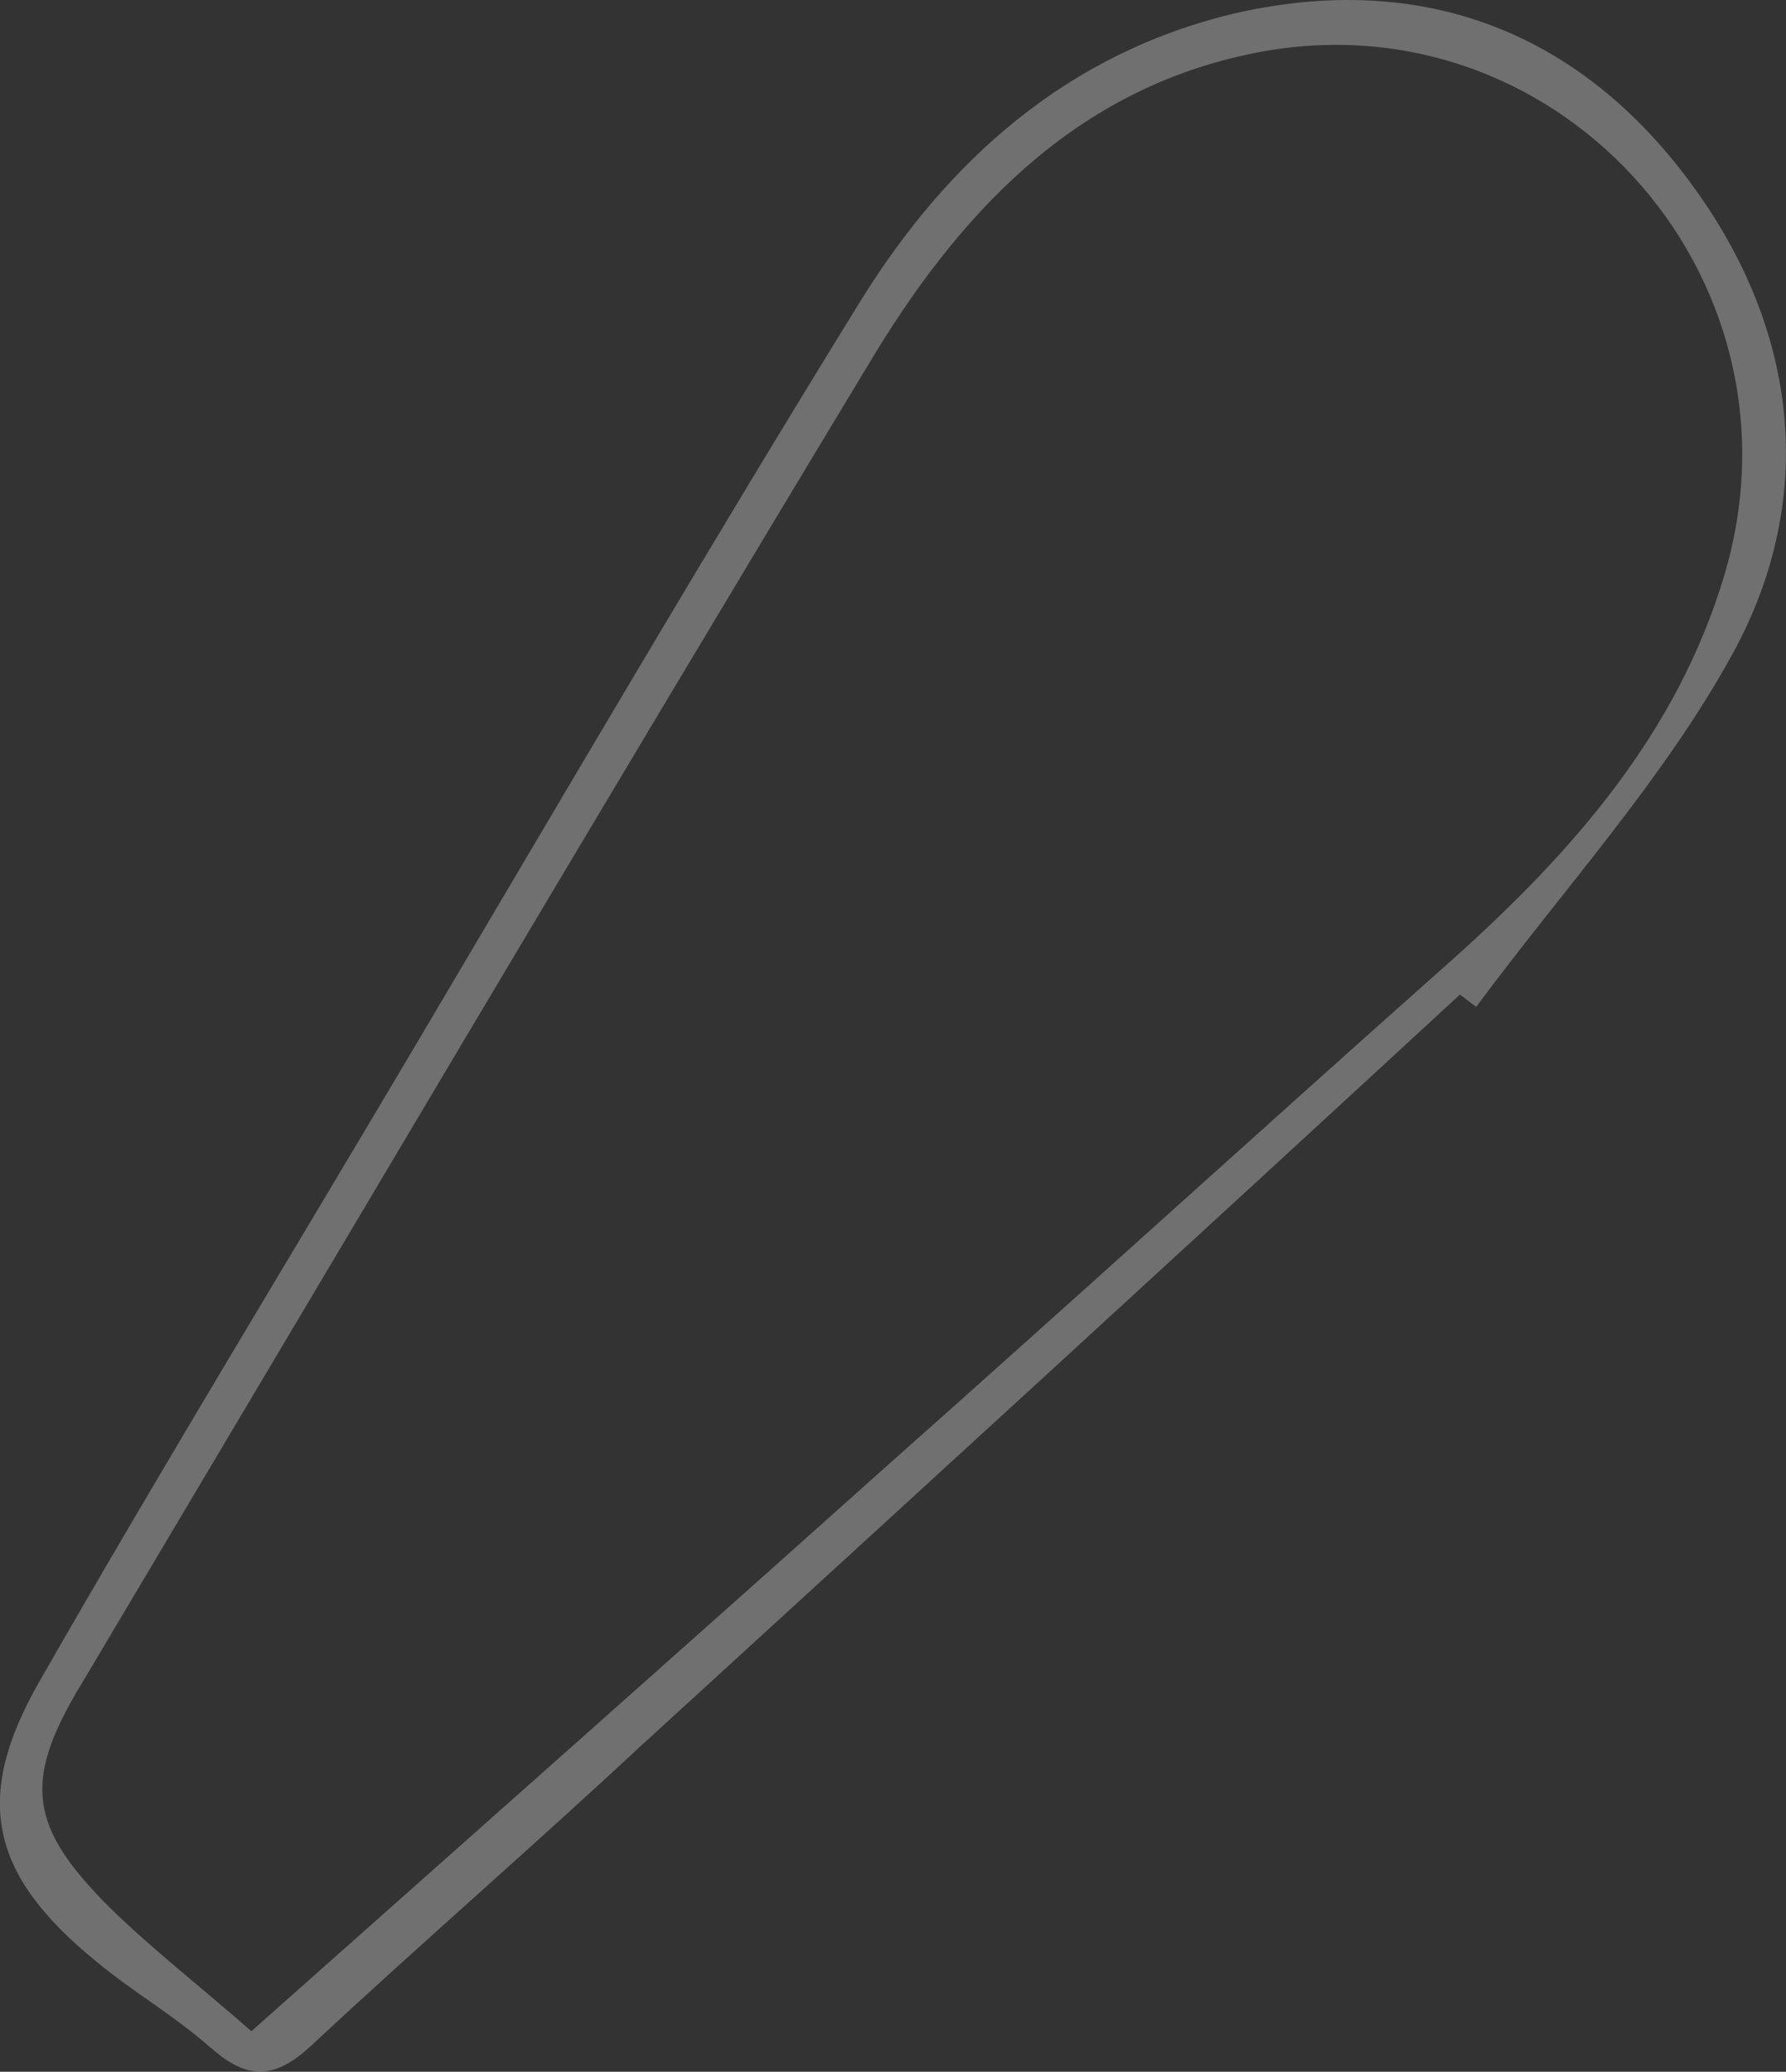
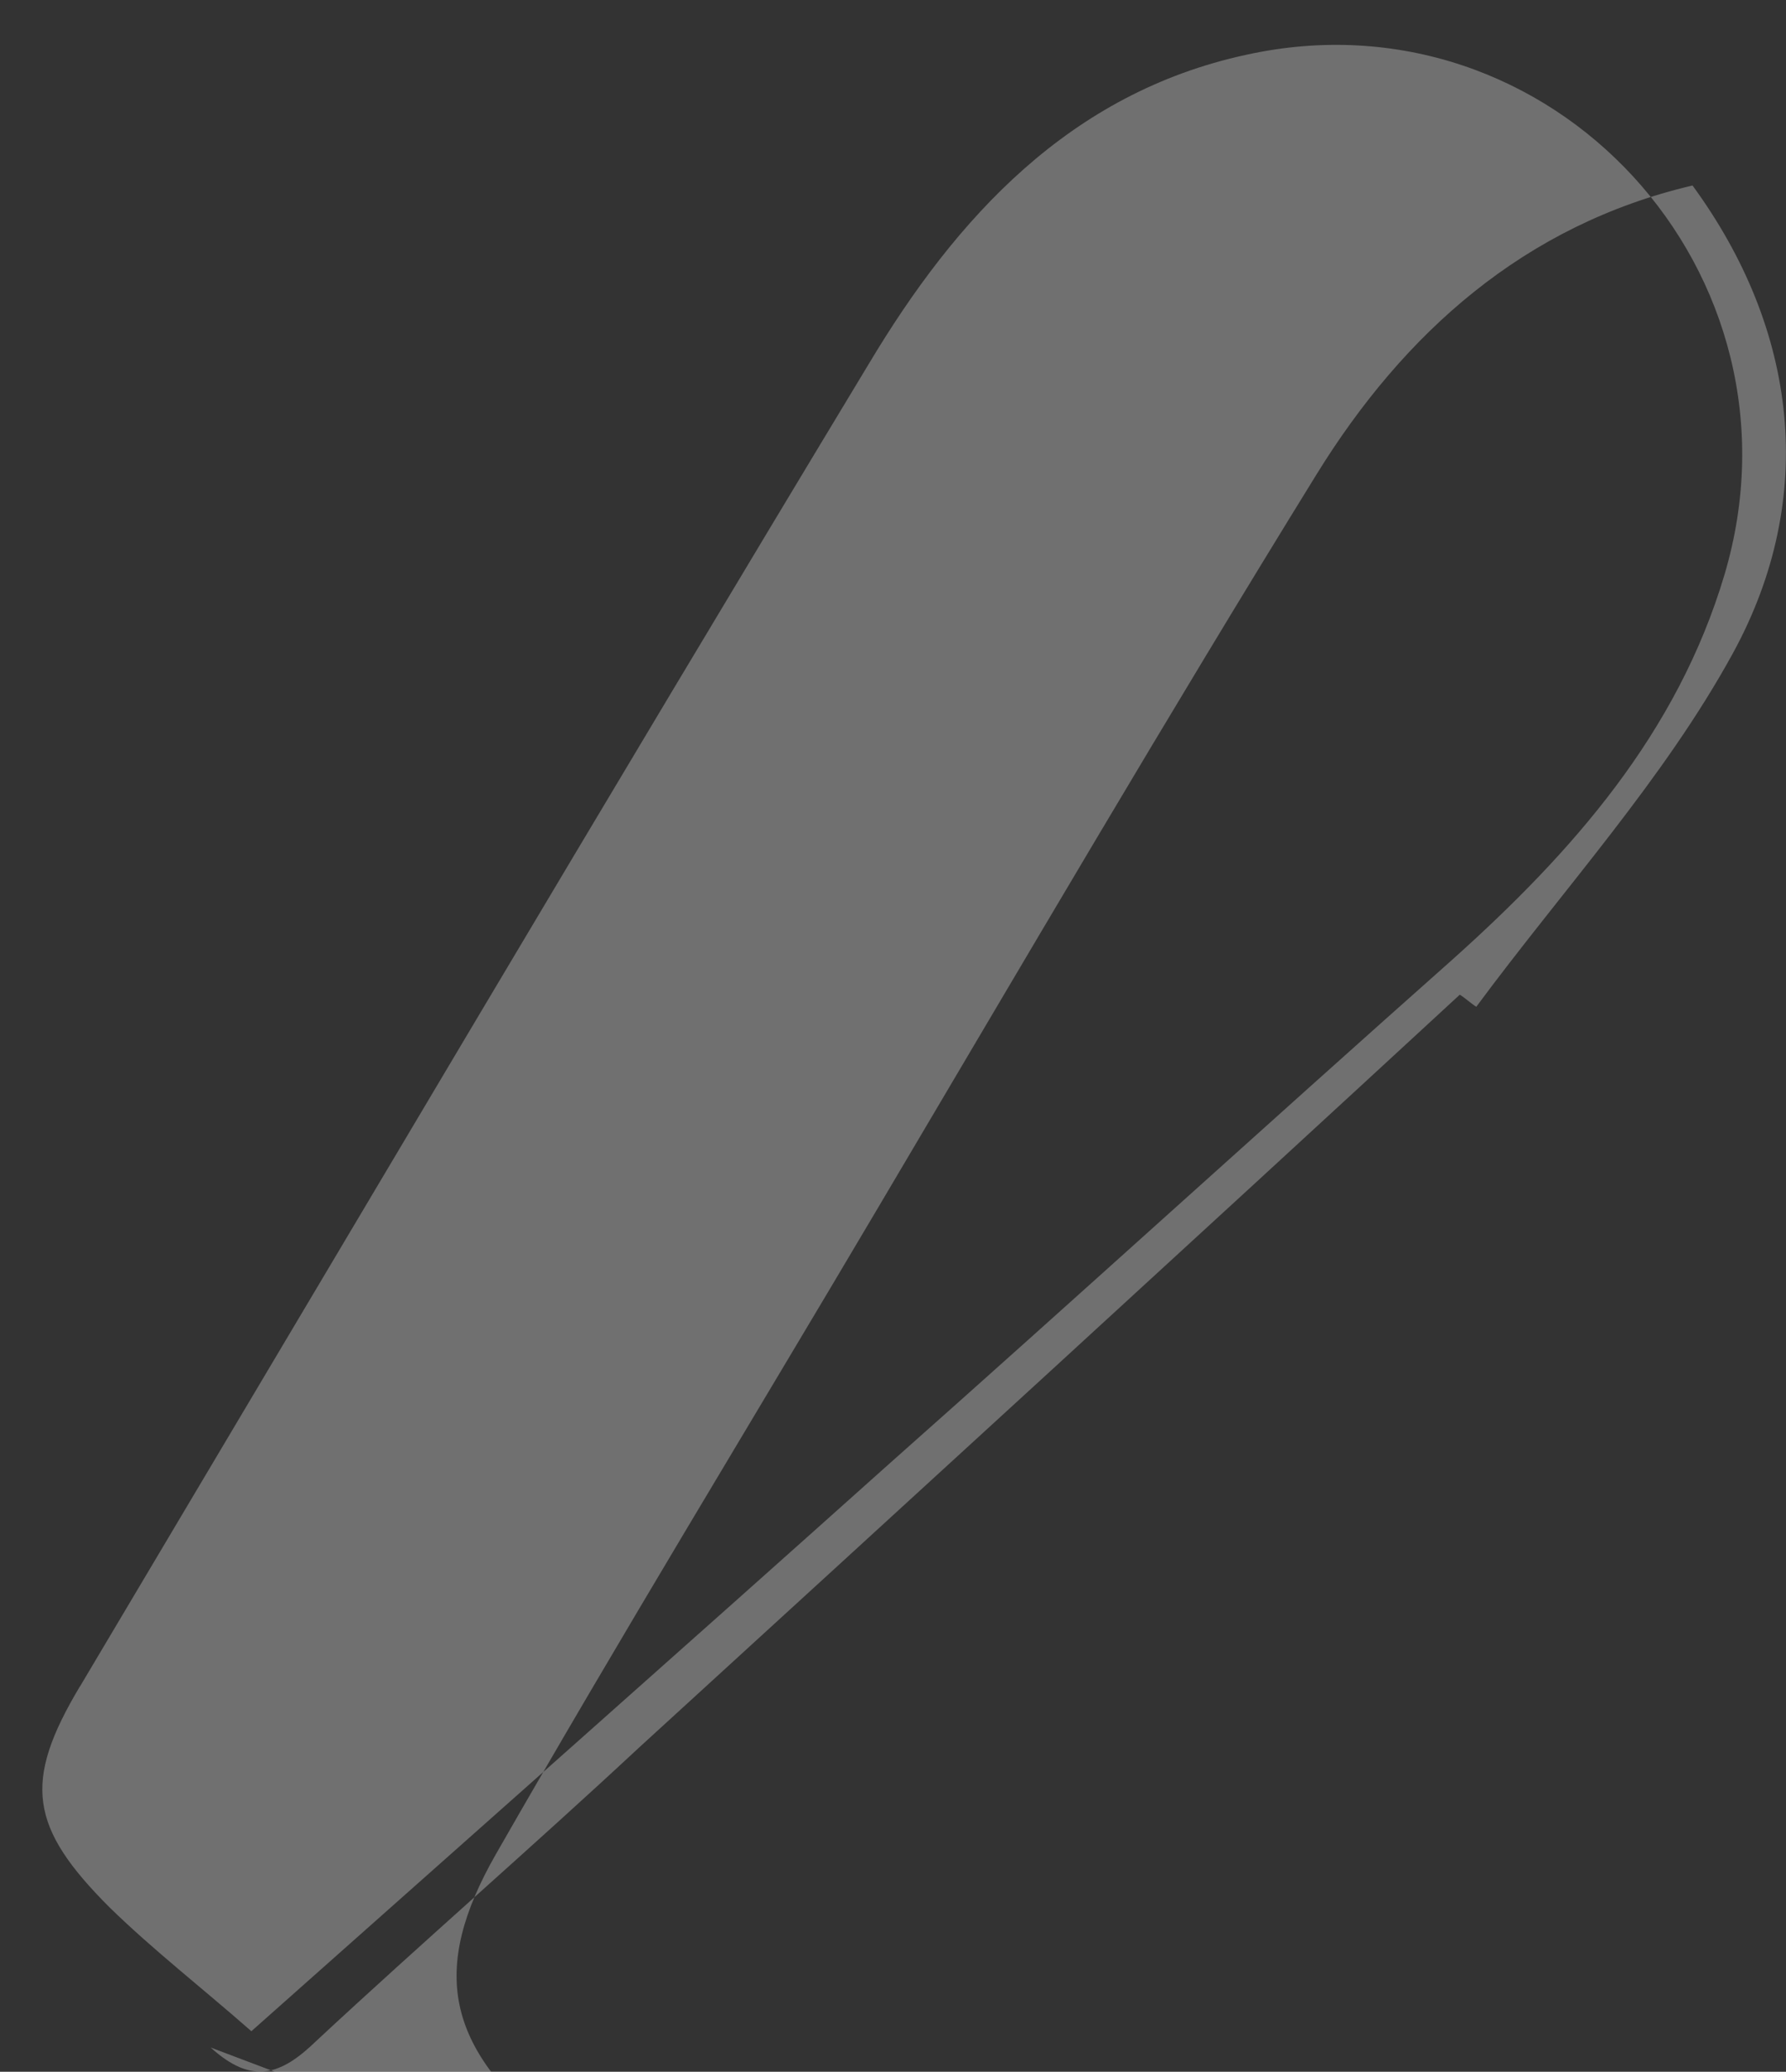
<svg xmlns="http://www.w3.org/2000/svg" id="uuid-ebf2b154-d45a-4a9d-8896-f6a03e19b7a4" data-name="Layer 2" viewBox="0 0 106.22 123.2">
  <rect x="0" y="0" width="106.22" height="123.2" fill="#333333" stroke="none" />
  <defs>
    <style> .uuid-15576103-5a22-48c2-be00-39c769c5dbde { fill: #fff; opacity: .3; } </style>
  </defs>
  <g id="uuid-b6aef395-0727-49f9-b502-7a8f2c8c0306" data-name="uuid-1049eda2-e4fb-416e-98a5-938af16357a9">
-     <path class="uuid-15576103-5a22-48c2-be00-39c769c5dbde" d="m12.53,121.76c2.45,2.22,4.15,1.68,6.3-.41,6.3-5.86,12.81-11.5,19.18-17.43,16.32-14.92,32.63-29.84,48.81-44.77.35.22.63.5.98.72,5.18-7,11.14-13.5,15.26-21.02,5.07-9.27,3.86-19.26-2.4-27.82C94.06,1.97,84.71-1.76,73.5.78c-10,2.35-17.16,8.76-22.36,17.18-8.88,14.38-17.42,28.98-26.02,43.51-7.59,12.84-15.39,25.61-22.78,38.53-3.98,6.95-2.91,11.49,3.32,16.59,2.24,1.87,4.77,3.31,6.86,5.18h0Zm-7.78-21.46c15.62-26.25,31.16-52.56,46.92-78.66,5.2-8.7,11.95-16.11,22.44-18.38,18.16-4.01,33.77,13.03,28.45,30.92-2.81,9.44-9.05,16.5-16.21,22.91-11.23,9.97-22.25,20.01-33.48,29.97-12.38,11.08-24.83,22.1-37.92,33.73-2.94-2.58-5.81-4.81-8.39-7.32-4.82-4.8-5.21-7.49-1.81-13.18h0Z" />
+     <path class="uuid-15576103-5a22-48c2-be00-39c769c5dbde" d="m12.53,121.76c2.45,2.22,4.15,1.68,6.3-.41,6.3-5.86,12.81-11.5,19.18-17.43,16.32-14.92,32.63-29.84,48.81-44.77.35.22.63.5.98.72,5.18-7,11.14-13.5,15.26-21.02,5.07-9.27,3.86-19.26-2.4-27.82c-10,2.35-17.16,8.76-22.36,17.18-8.88,14.38-17.42,28.98-26.02,43.51-7.59,12.84-15.39,25.61-22.78,38.53-3.98,6.95-2.91,11.49,3.32,16.59,2.24,1.87,4.77,3.31,6.86,5.18h0Zm-7.78-21.46c15.62-26.25,31.16-52.56,46.92-78.66,5.2-8.7,11.95-16.11,22.44-18.38,18.16-4.01,33.77,13.03,28.45,30.92-2.81,9.44-9.05,16.5-16.21,22.91-11.23,9.97-22.25,20.01-33.48,29.97-12.38,11.08-24.83,22.1-37.92,33.73-2.94-2.58-5.81-4.81-8.39-7.32-4.82-4.8-5.21-7.49-1.81-13.18h0Z" />
  </g>
</svg>